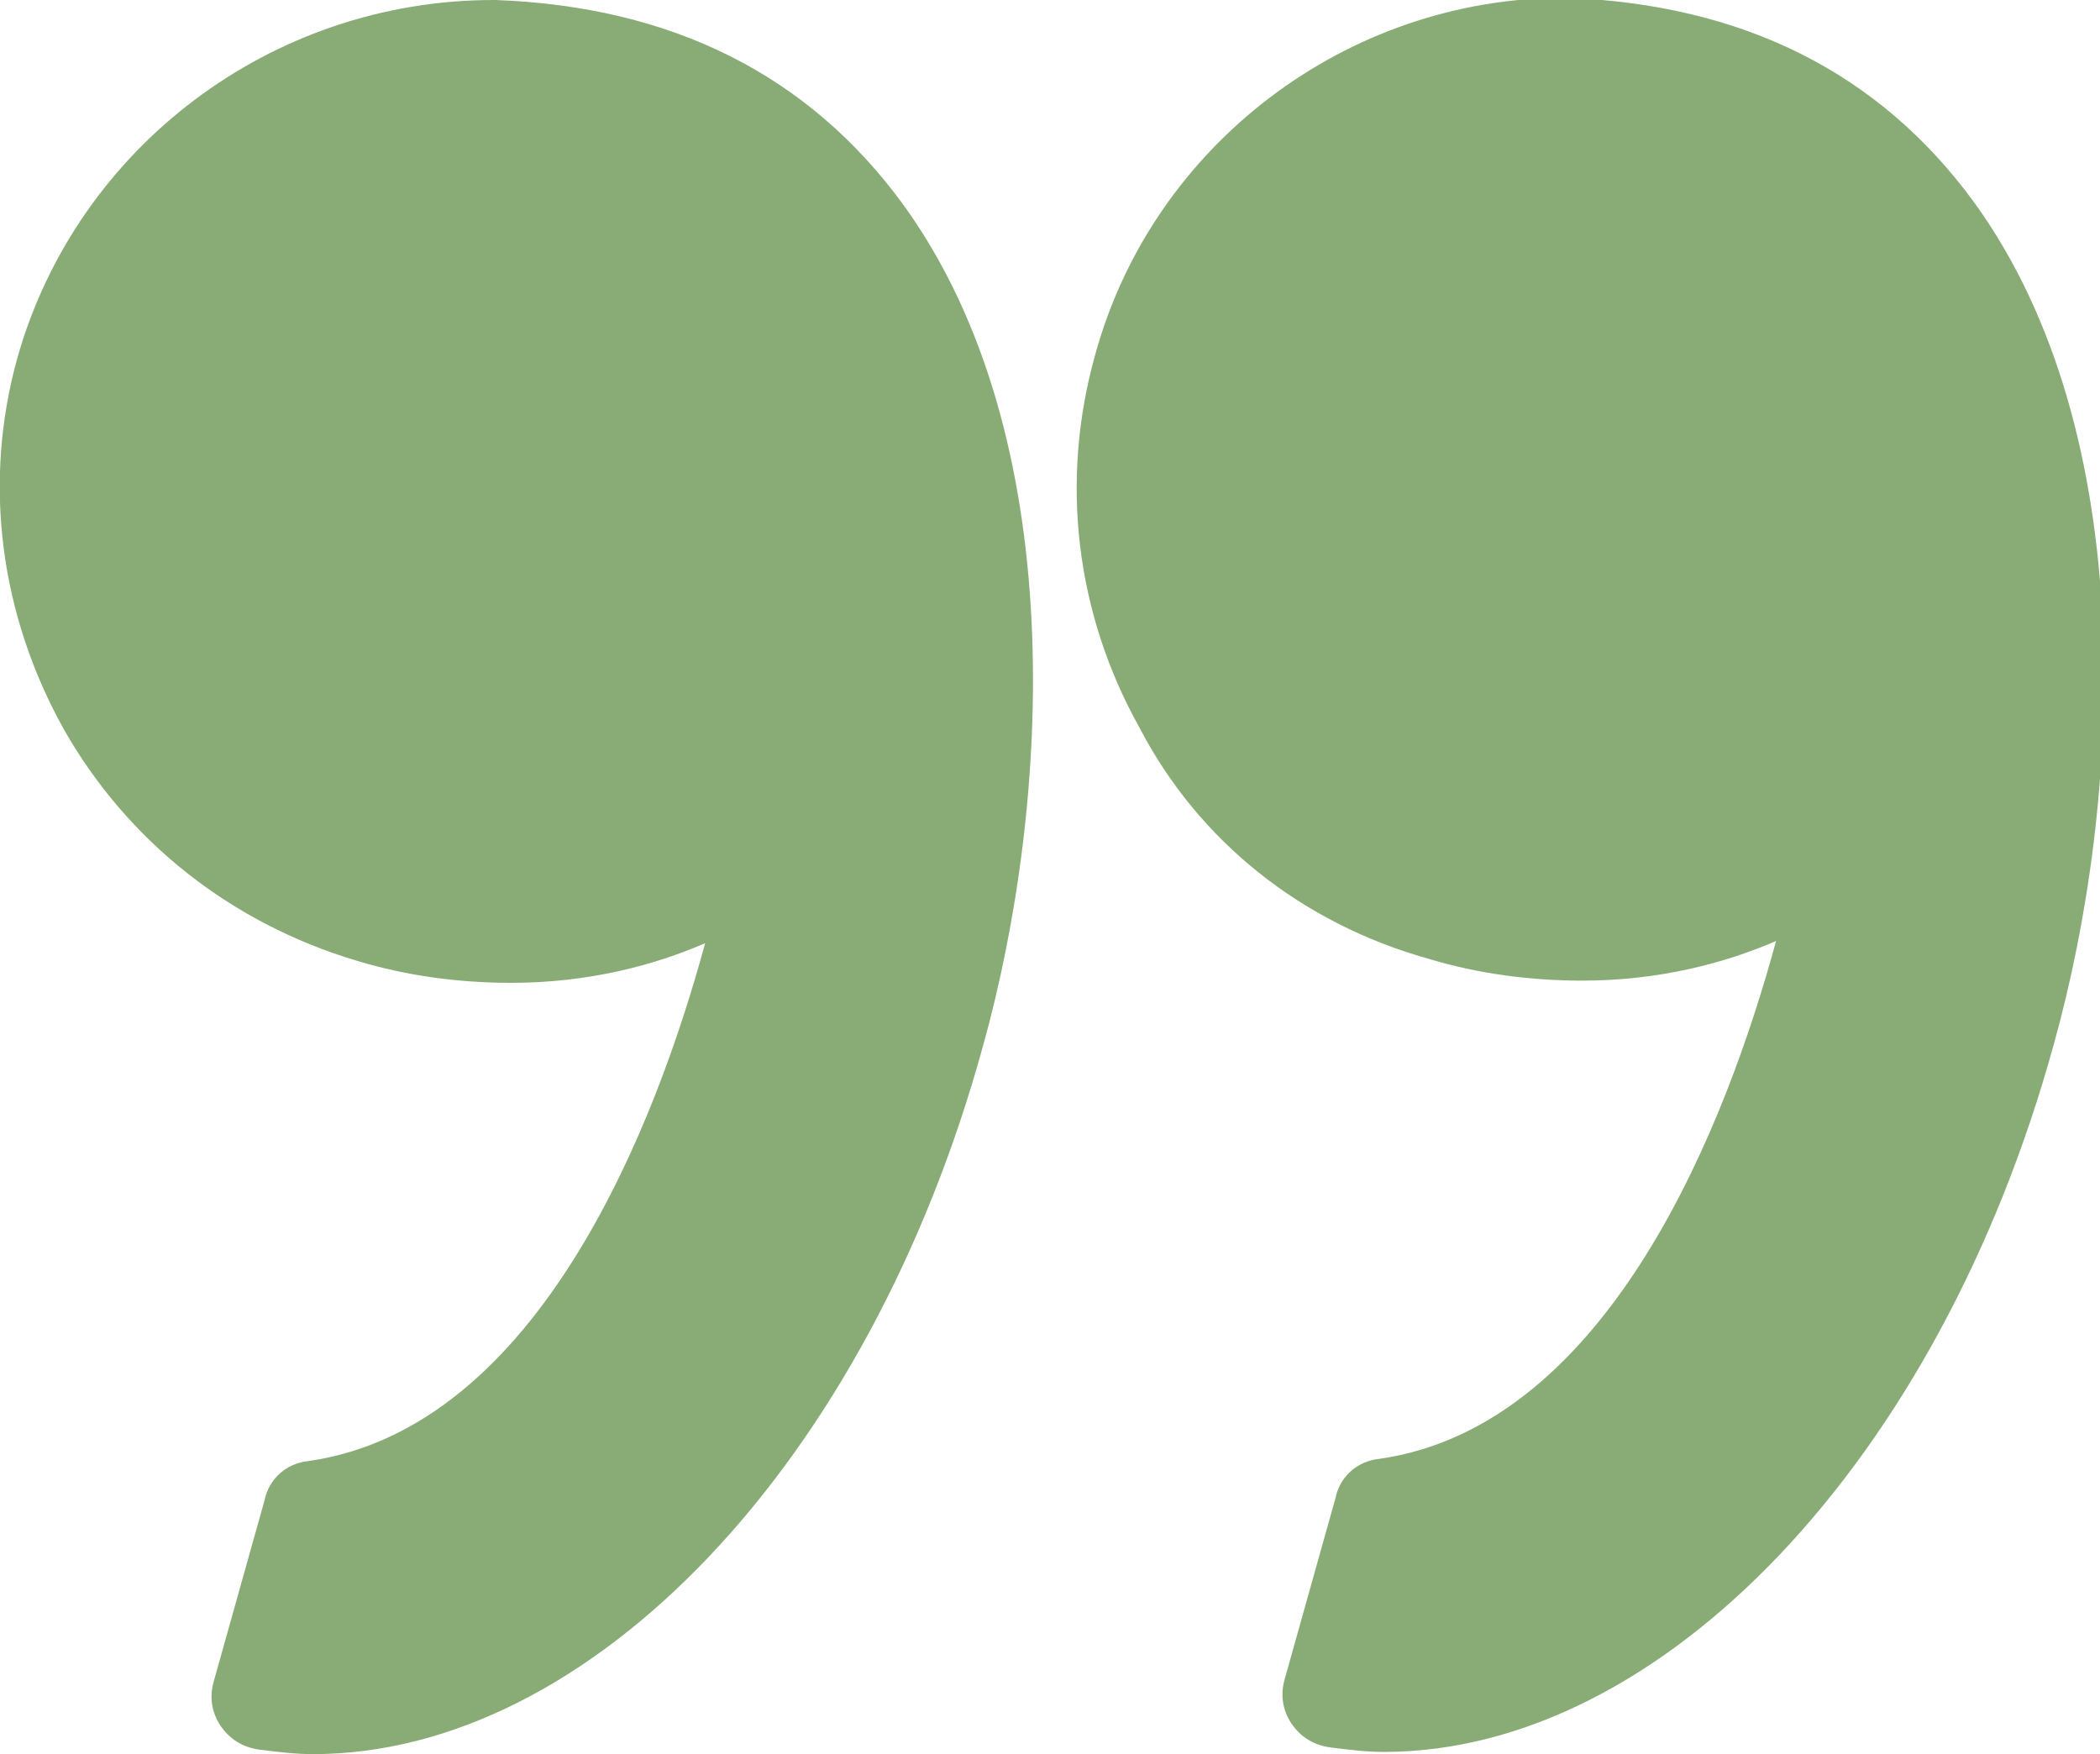
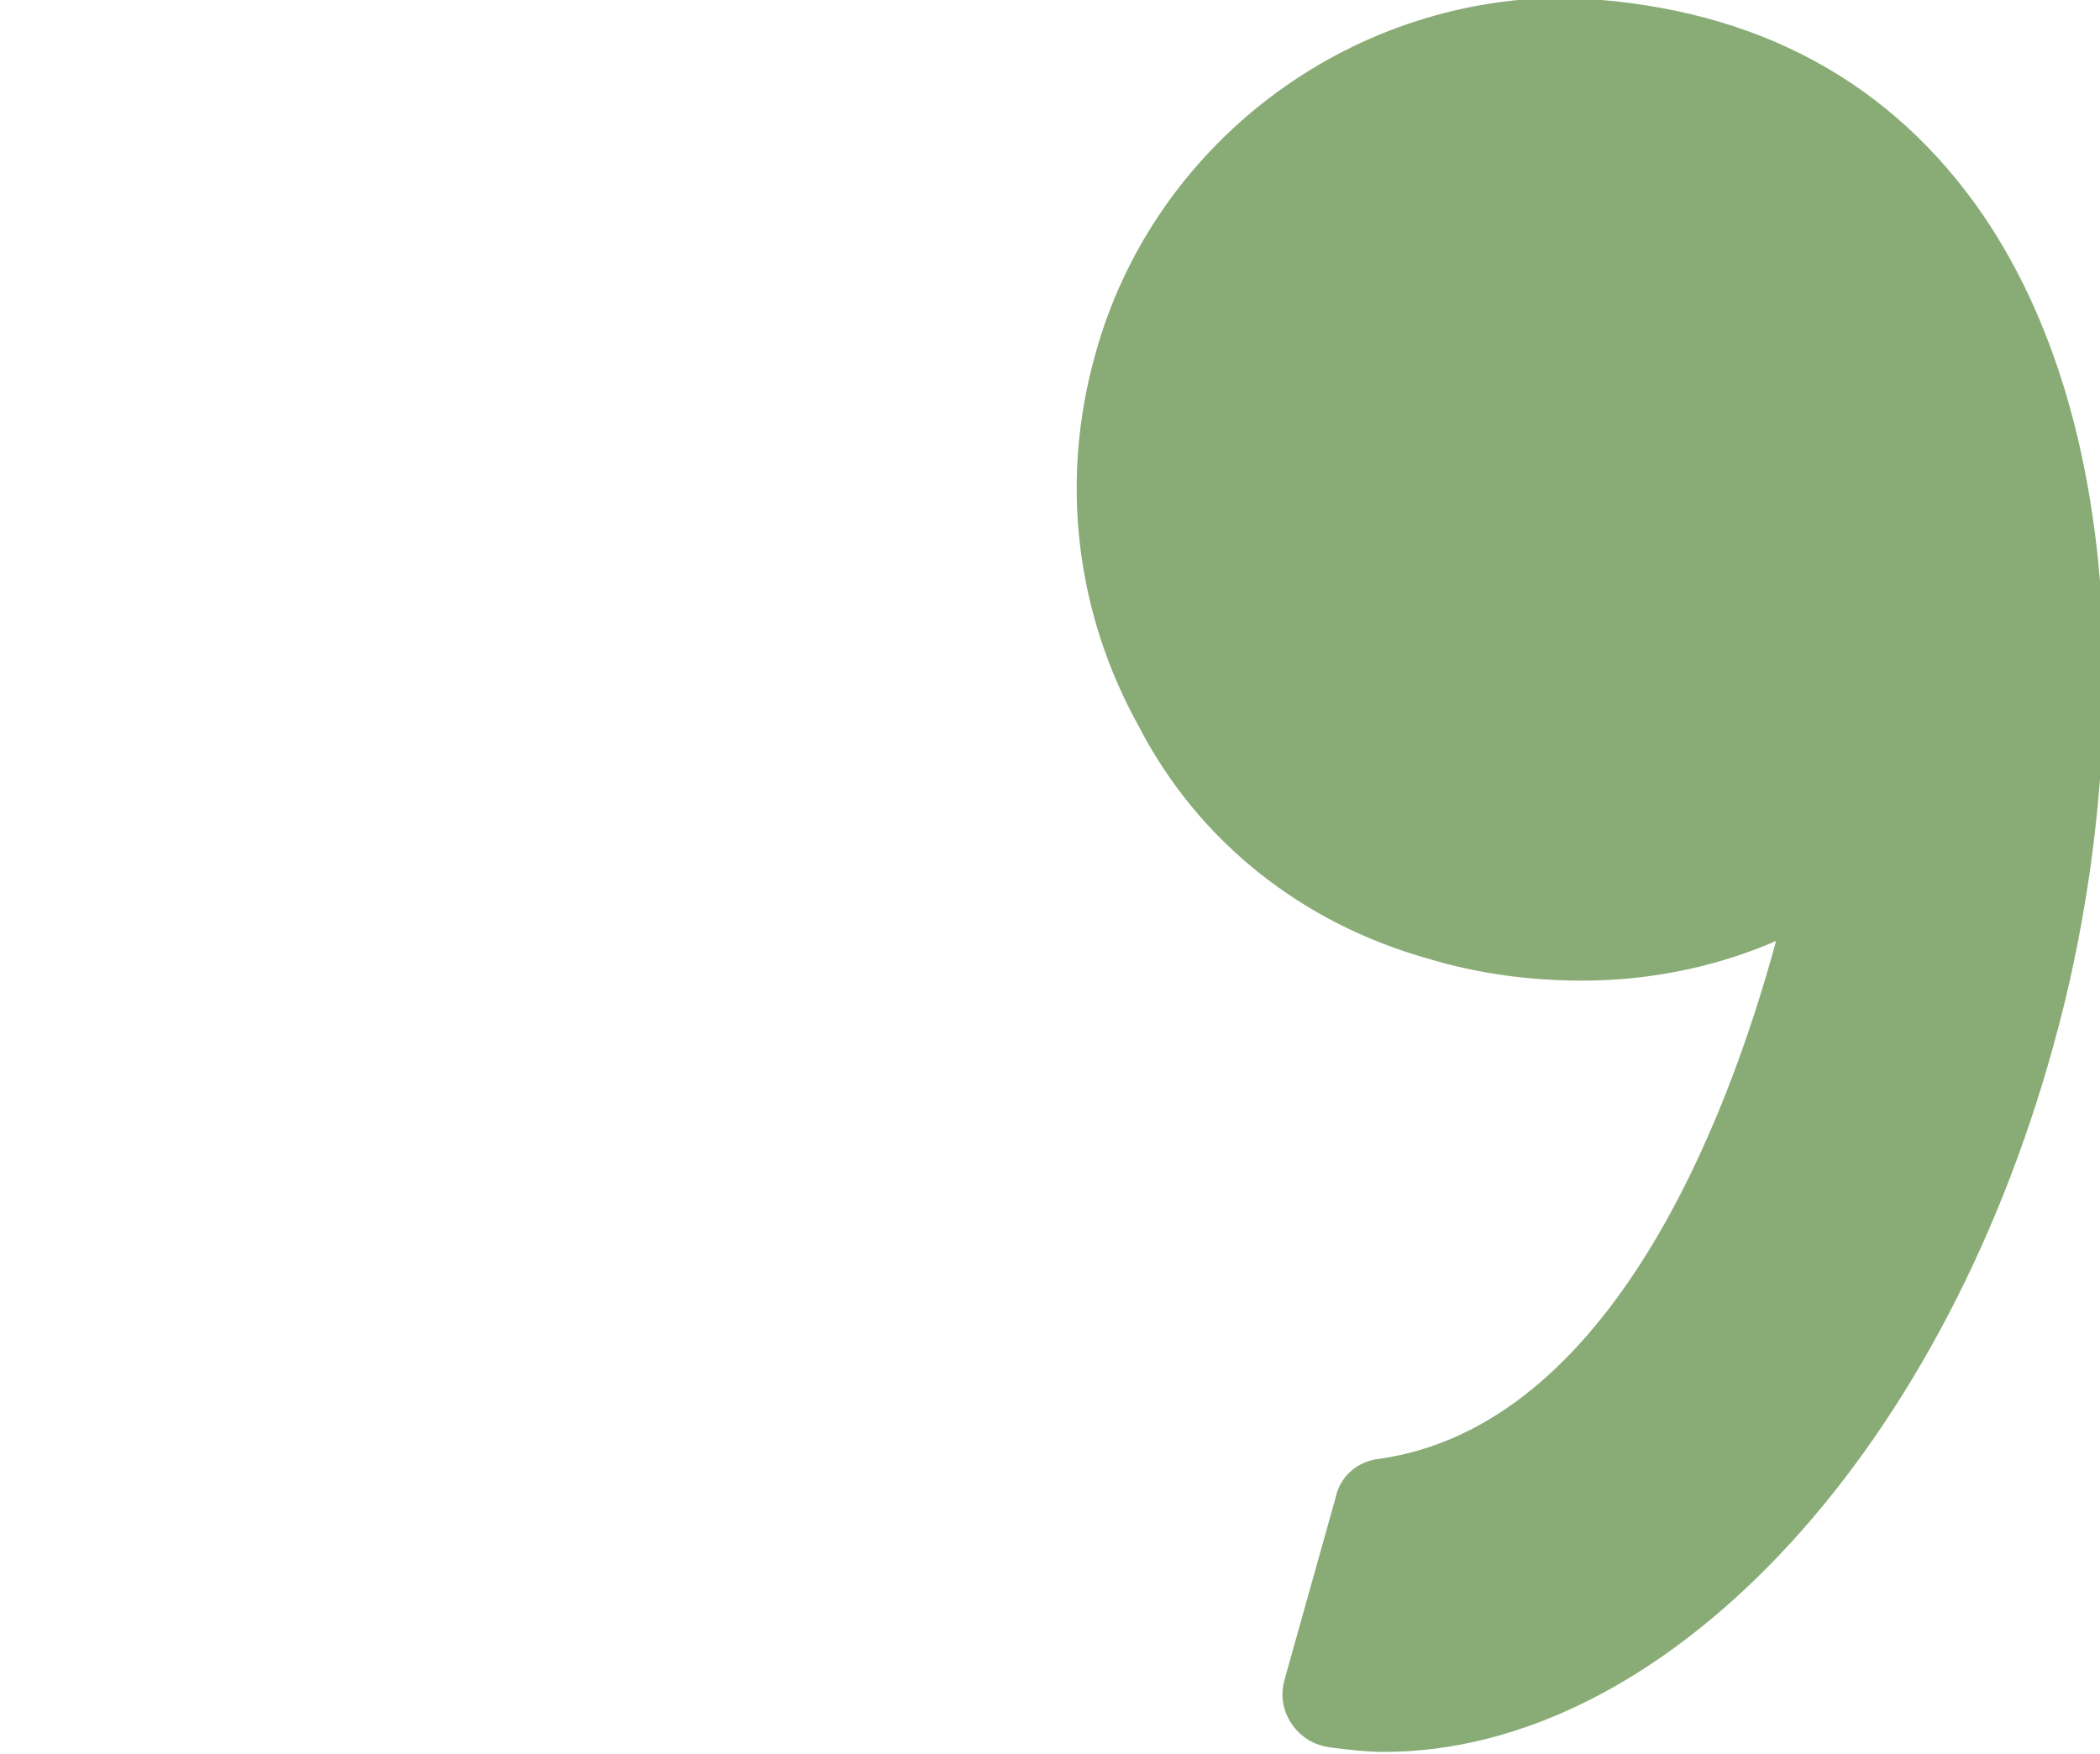
<svg xmlns="http://www.w3.org/2000/svg" version="1.1" id="Capa_1" x="0px" y="0px" width="95.3px" height="79.6px" viewBox="0 0 95.3 79.6" style="enable-background:new 0 0 95.3 79.6;" xml:space="preserve">
  <style type="text/css">
	.st0{fill:#89AC77;}
</style>
  <g>
    <g>
      <path class="st0" d="M64.8,43.5c2.3,0.7,4.7,1,7,1c3.5,0,6.5-0.8,8.8-1.8c-2.2,8.1-7.5,22-18,23.5c-1,0.1-1.8,0.8-2,1.8l-2.3,8.2    c-0.2,0.7-0.1,1.4,0.3,2c0.4,0.6,1,1,1.8,1.1c0.8,0.1,1.6,0.2,2.4,0.2c12.6,0,25.2-13.2,30.4-32.1c3.1-11.1,4-27.7-3.6-38.2    c-4.3-5.9-10.5-9-18.5-9.3c0,0-0.1,0-0.1,0c-9.9,0-18.7,6.7-21.3,16.2c-1.6,5.7-0.9,11.7,2,16.9C54.4,38.2,59.1,41.9,64.8,43.5z" />
-       <path class="st0" d="M2.9,33.1c2.9,5.1,7.6,8.8,13.3,10.5c2.3,0.7,4.7,1,7,1c3.5,0,6.5-0.8,8.8-1.8c-2.2,8.1-7.5,22-18,23.5    c-1,0.1-1.8,0.8-2,1.8l-2.3,8.2c-0.2,0.7-0.1,1.4,0.3,2c0.4,0.6,1,1,1.8,1.1c0.8,0.1,1.6,0.2,2.4,0.2c12.6,0,25.2-13.2,30.4-32.1    c3.1-11.1,4-27.7-3.6-38.2c-4.3-5.9-10.5-9-18.5-9.3c0,0-0.1,0-0.1,0C12.3,0,3.5,6.7,0.8,16.2C-0.8,21.9,0,27.9,2.9,33.1z" />
    </g>
  </g>
</svg>